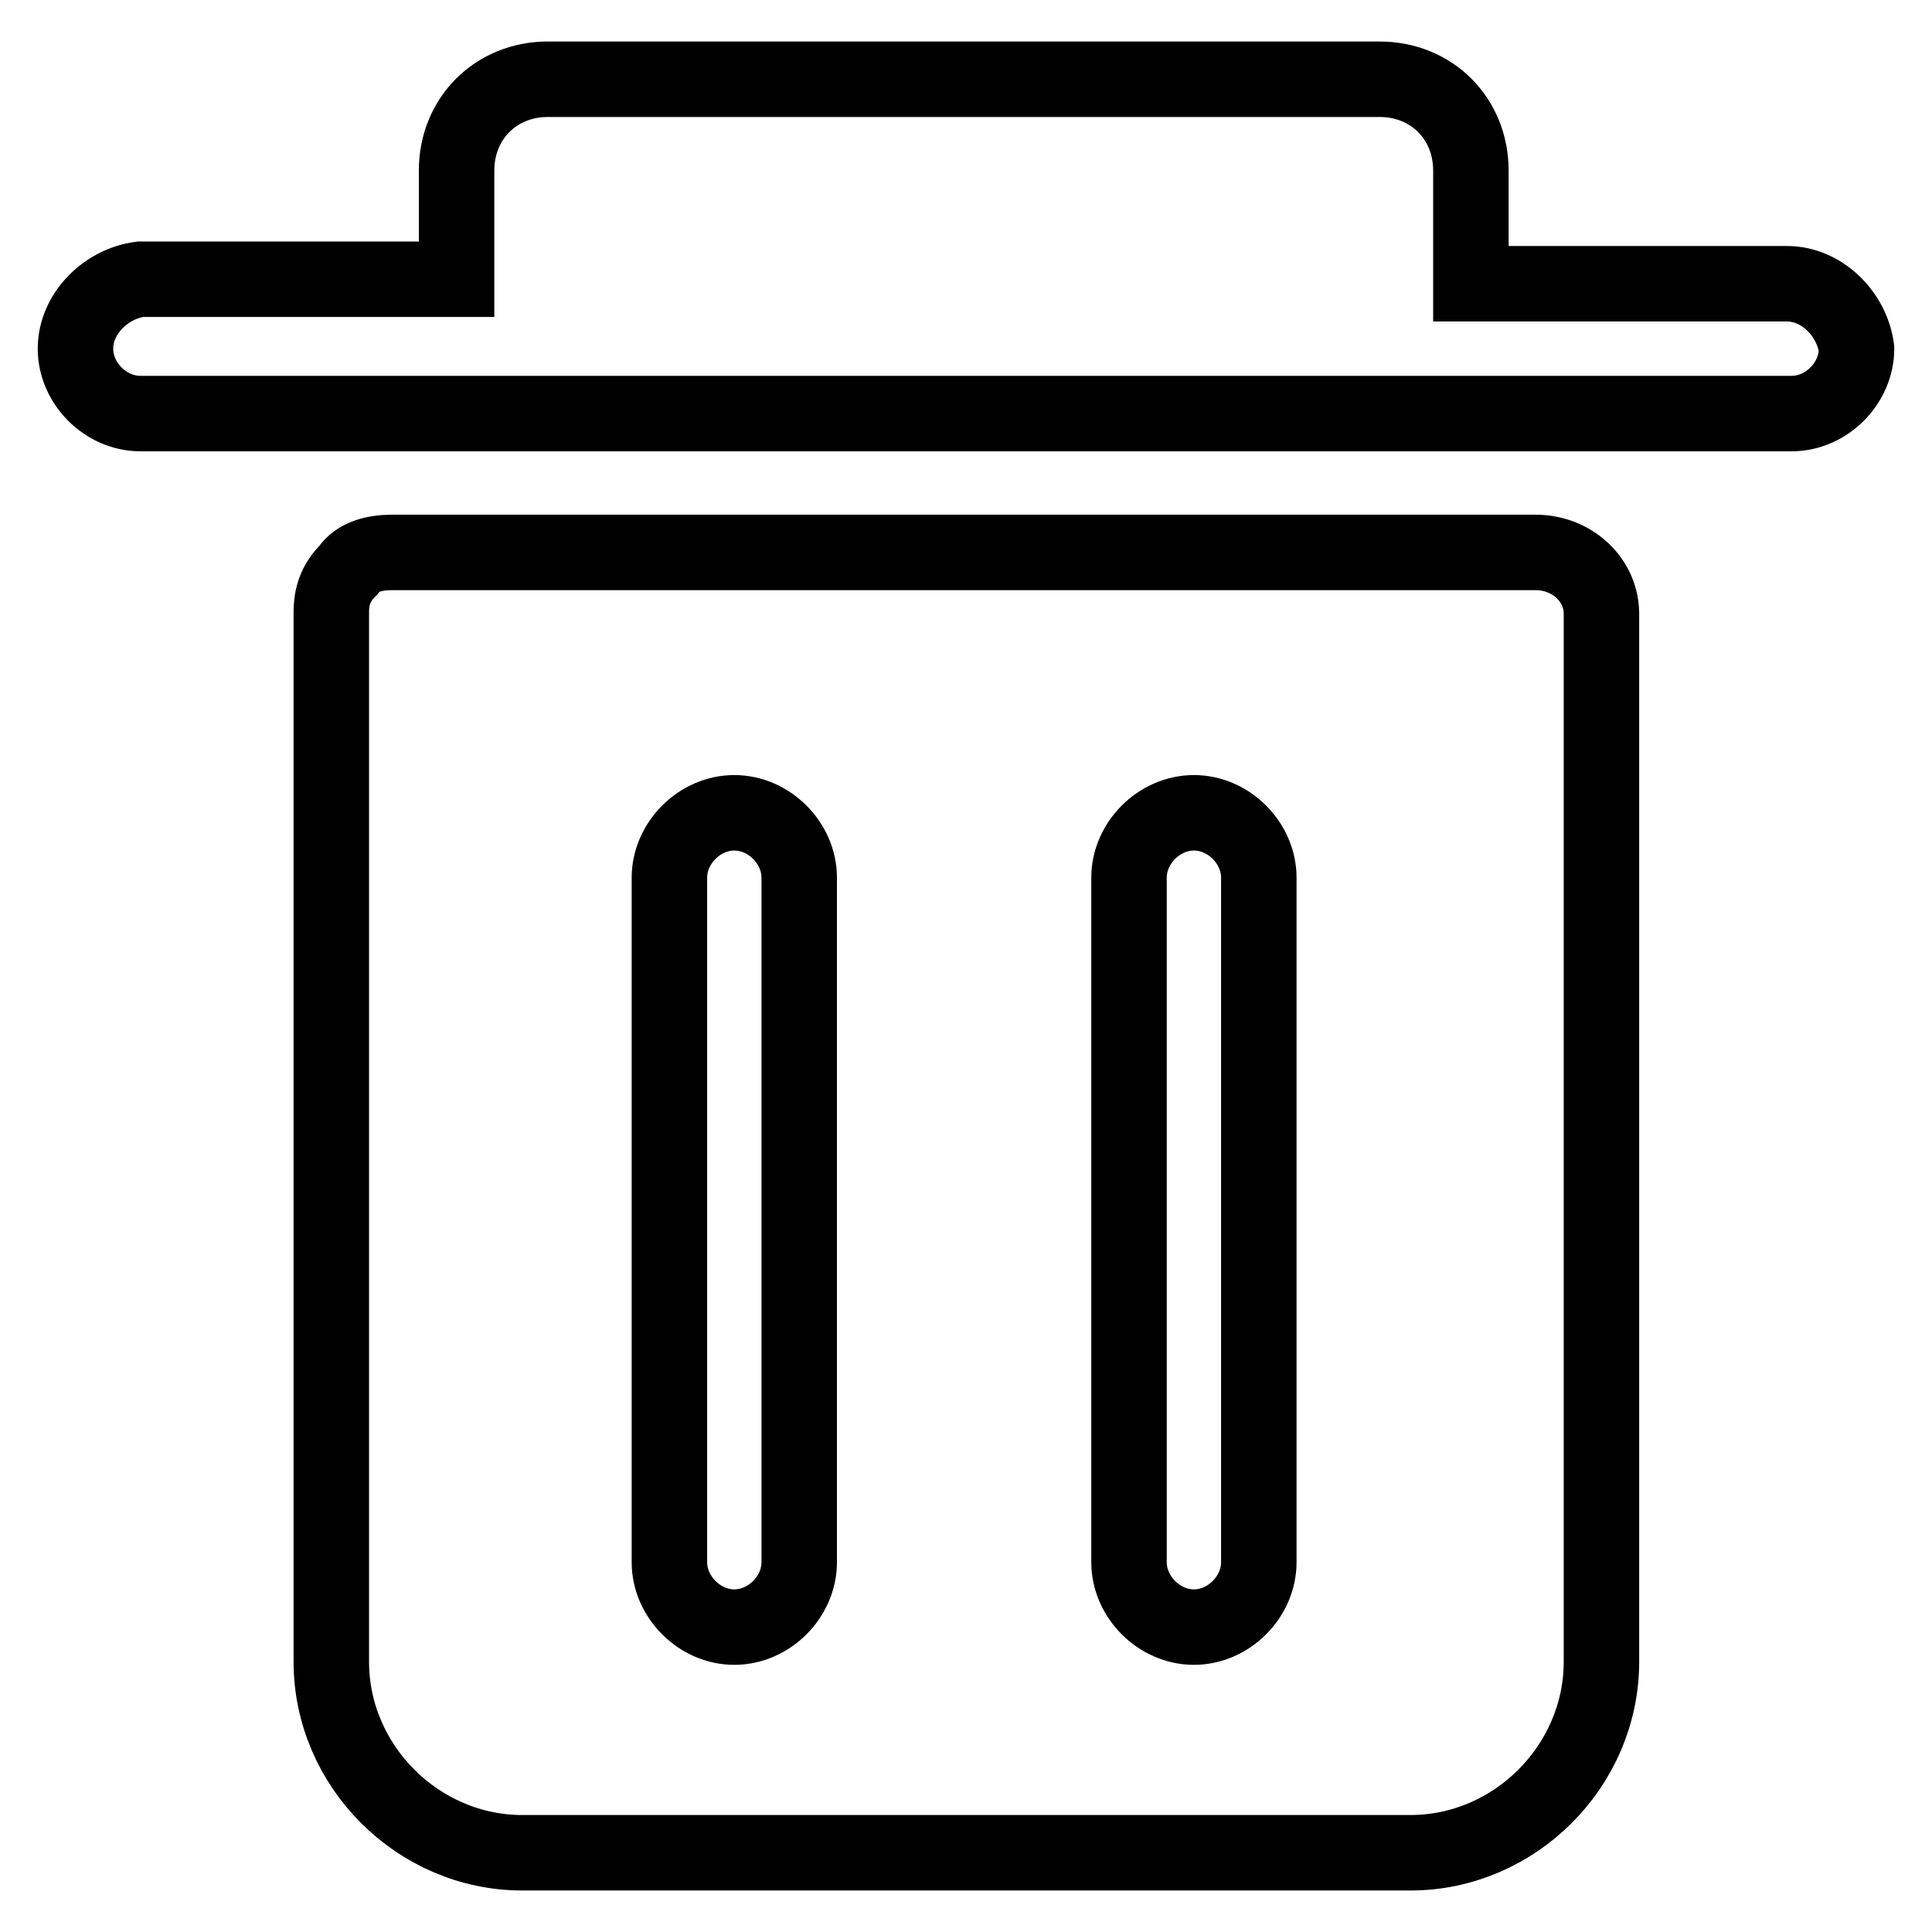
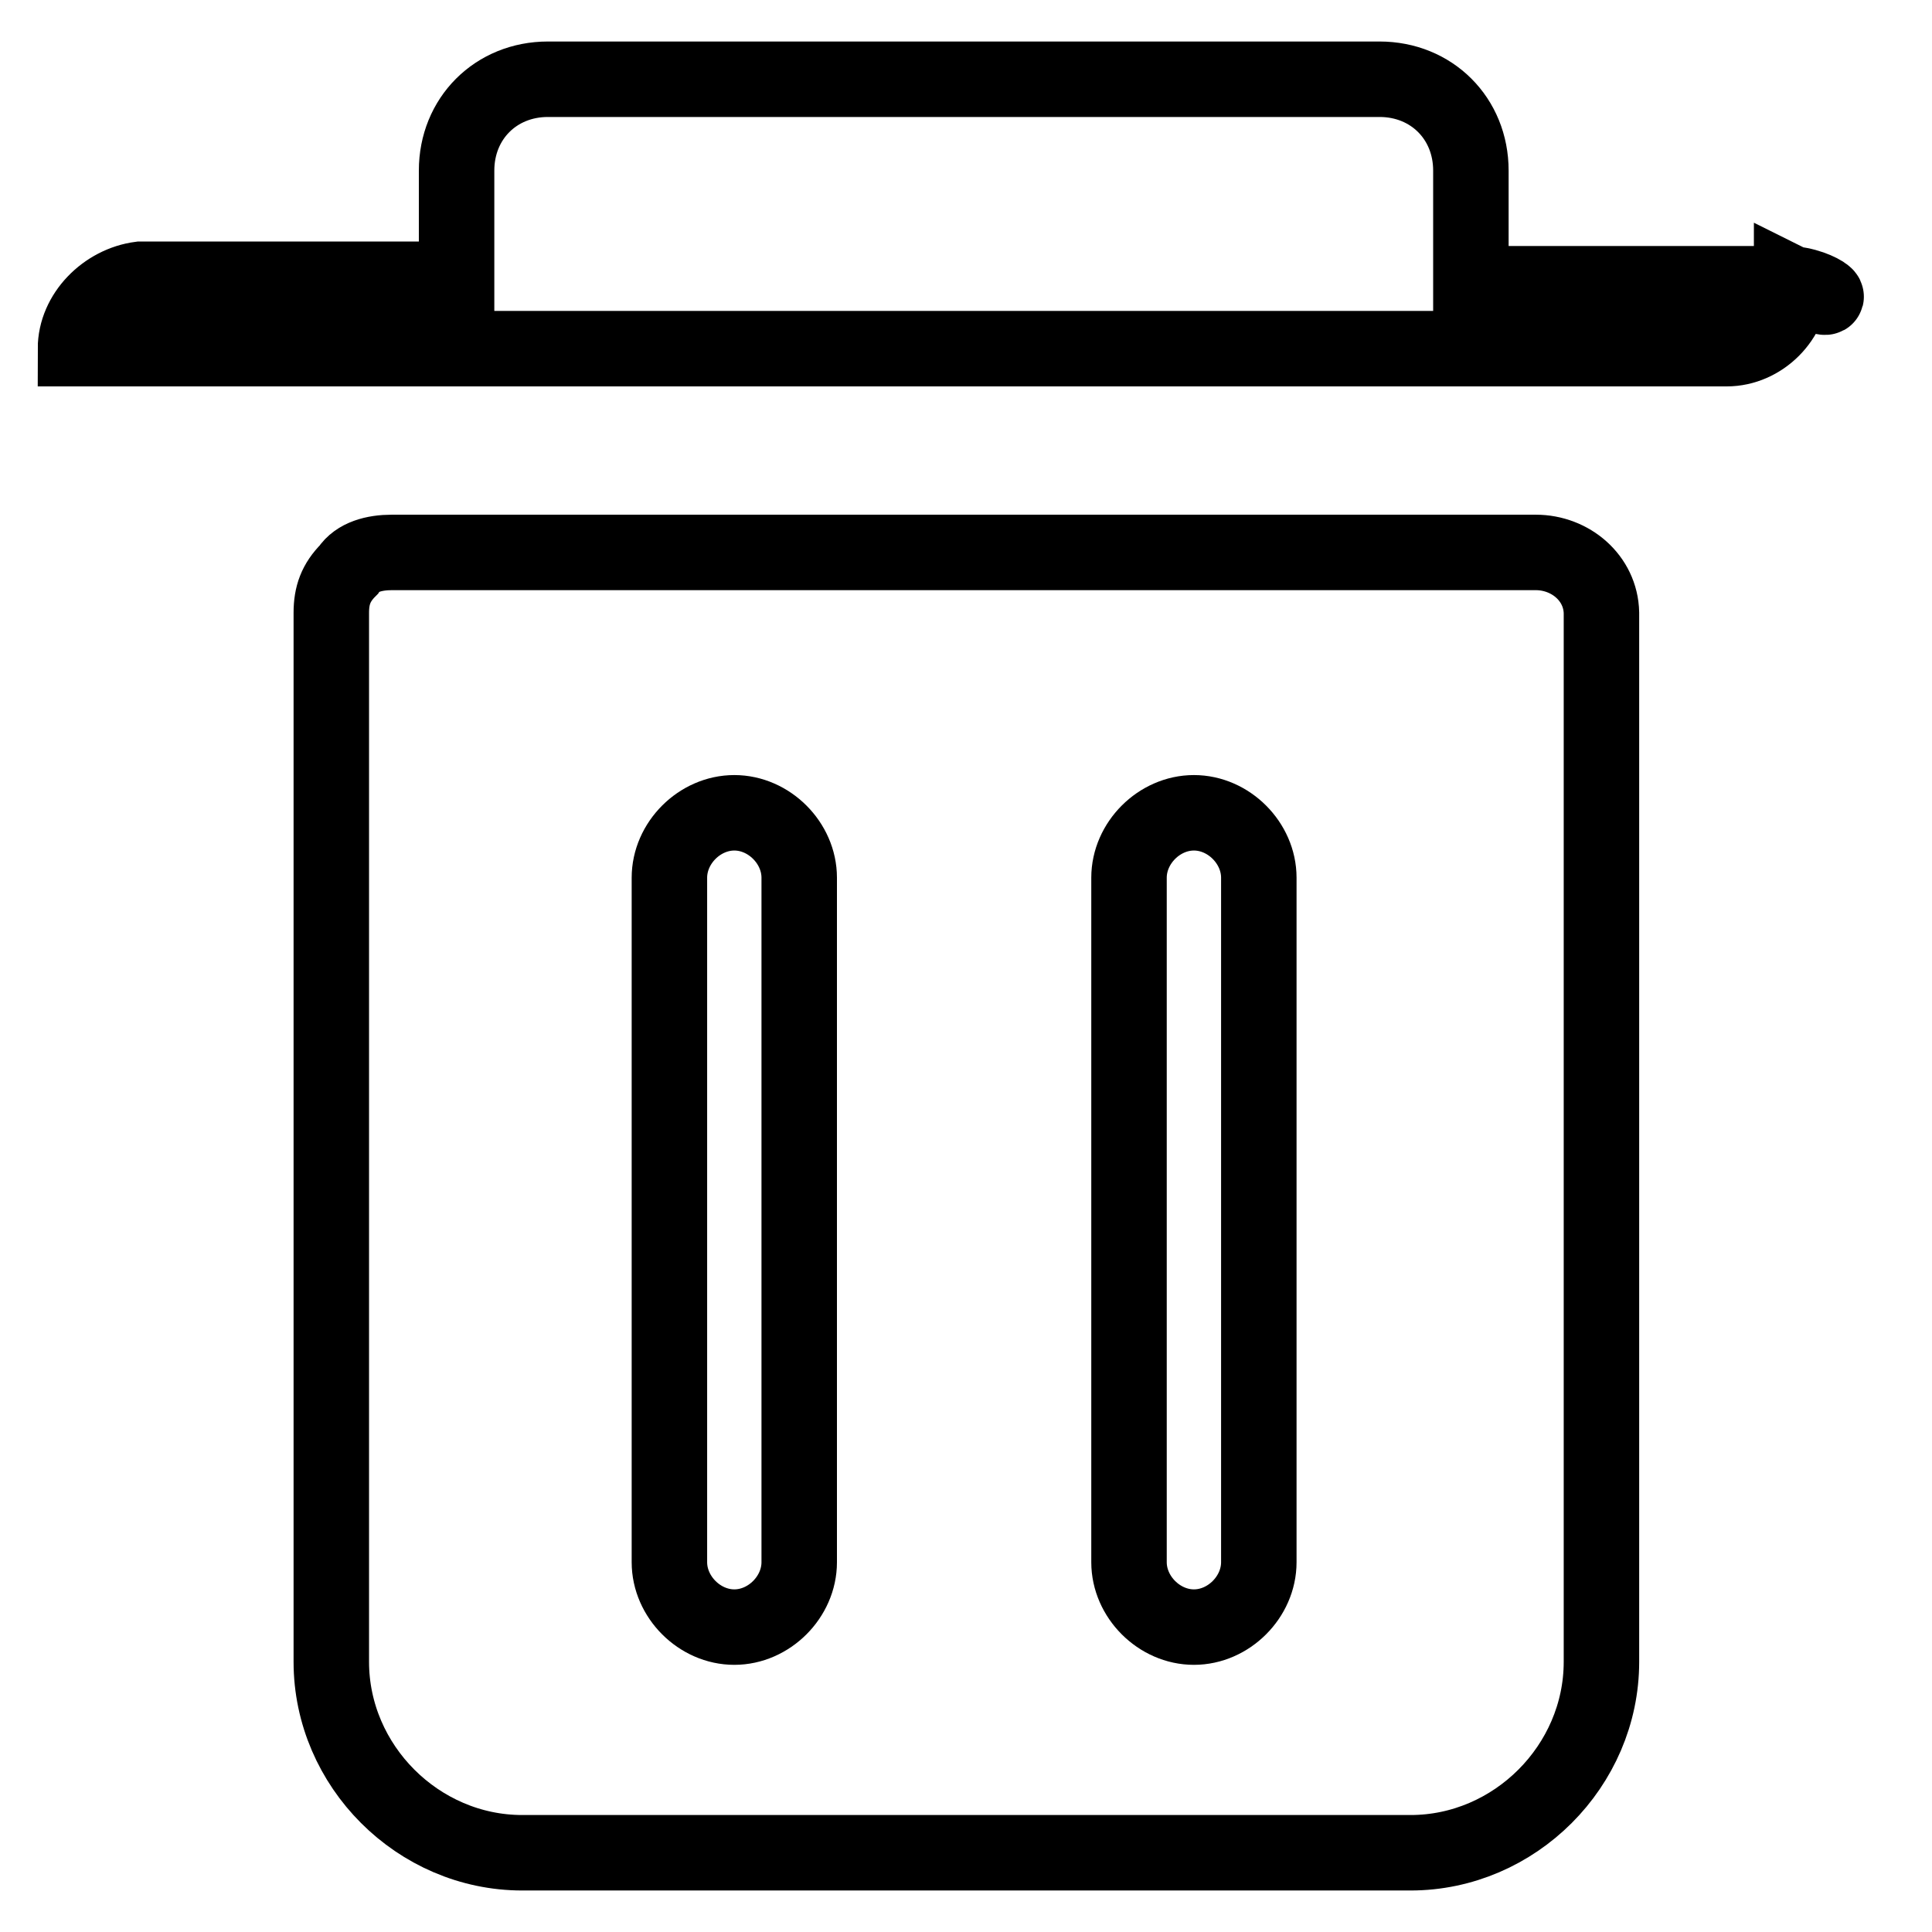
<svg xmlns="http://www.w3.org/2000/svg" version="1.1" x="0px" y="0px" viewBox="0 0 256 256" enable-background="new 0 0 256 256" xml:space="preserve">
  <g>
-     <path stroke-width="10" fill-opacity="0" stroke="#000000" d="M236.8,37.6h-41.9V22.6c0-6.9-5.2-12.1-12.1-12.1H72.6c-6.9,0-12.1,5.2-12.1,12.1V37H18.6 C14,37.6,10,41.6,10,46.2c0,4.6,4,8.6,8.6,8.6h218.8c4.6,0,8.6-4,8.6-8.6C245.4,41.6,241.4,37.6,236.8,37.6z M203.5,73.2H51.9 c-2.3,0-4.6,0.6-5.7,2.3c-1.7,1.7-2.3,3.4-2.3,5.7v139c0,13.8,11.5,25.3,25.3,25.3h117.7c13.8,0,25.3-11.5,25.3-25.3v-139 C212.1,76.6,208.1,73.2,203.5,73.2L203.5,73.2z M105.9,207c0,4.6-4,8.6-8.6,8.6c-4.6,0-8.6-4-8.6-8.6v-90.7c0-4.6,4-8.6,8.6-8.6 c4.6,0,8.6,4,8.6,8.6V207z M166.8,207c0,4.6-4,8.6-8.6,8.6c-4.6,0-8.6-4-8.6-8.6v-90.7c0-4.6,4-8.6,8.6-8.6c4.6,0,8.6,4,8.6,8.6 V207L166.8,207z" />
+     <path stroke-width="10" fill-opacity="0" stroke="#000000" d="M236.8,37.6h-41.9V22.6c0-6.9-5.2-12.1-12.1-12.1H72.6c-6.9,0-12.1,5.2-12.1,12.1V37H18.6 C14,37.6,10,41.6,10,46.2h218.8c4.6,0,8.6-4,8.6-8.6C245.4,41.6,241.4,37.6,236.8,37.6z M203.5,73.2H51.9 c-2.3,0-4.6,0.6-5.7,2.3c-1.7,1.7-2.3,3.4-2.3,5.7v139c0,13.8,11.5,25.3,25.3,25.3h117.7c13.8,0,25.3-11.5,25.3-25.3v-139 C212.1,76.6,208.1,73.2,203.5,73.2L203.5,73.2z M105.9,207c0,4.6-4,8.6-8.6,8.6c-4.6,0-8.6-4-8.6-8.6v-90.7c0-4.6,4-8.6,8.6-8.6 c4.6,0,8.6,4,8.6,8.6V207z M166.8,207c0,4.6-4,8.6-8.6,8.6c-4.6,0-8.6-4-8.6-8.6v-90.7c0-4.6,4-8.6,8.6-8.6c4.6,0,8.6,4,8.6,8.6 V207L166.8,207z" />
  </g>
</svg>